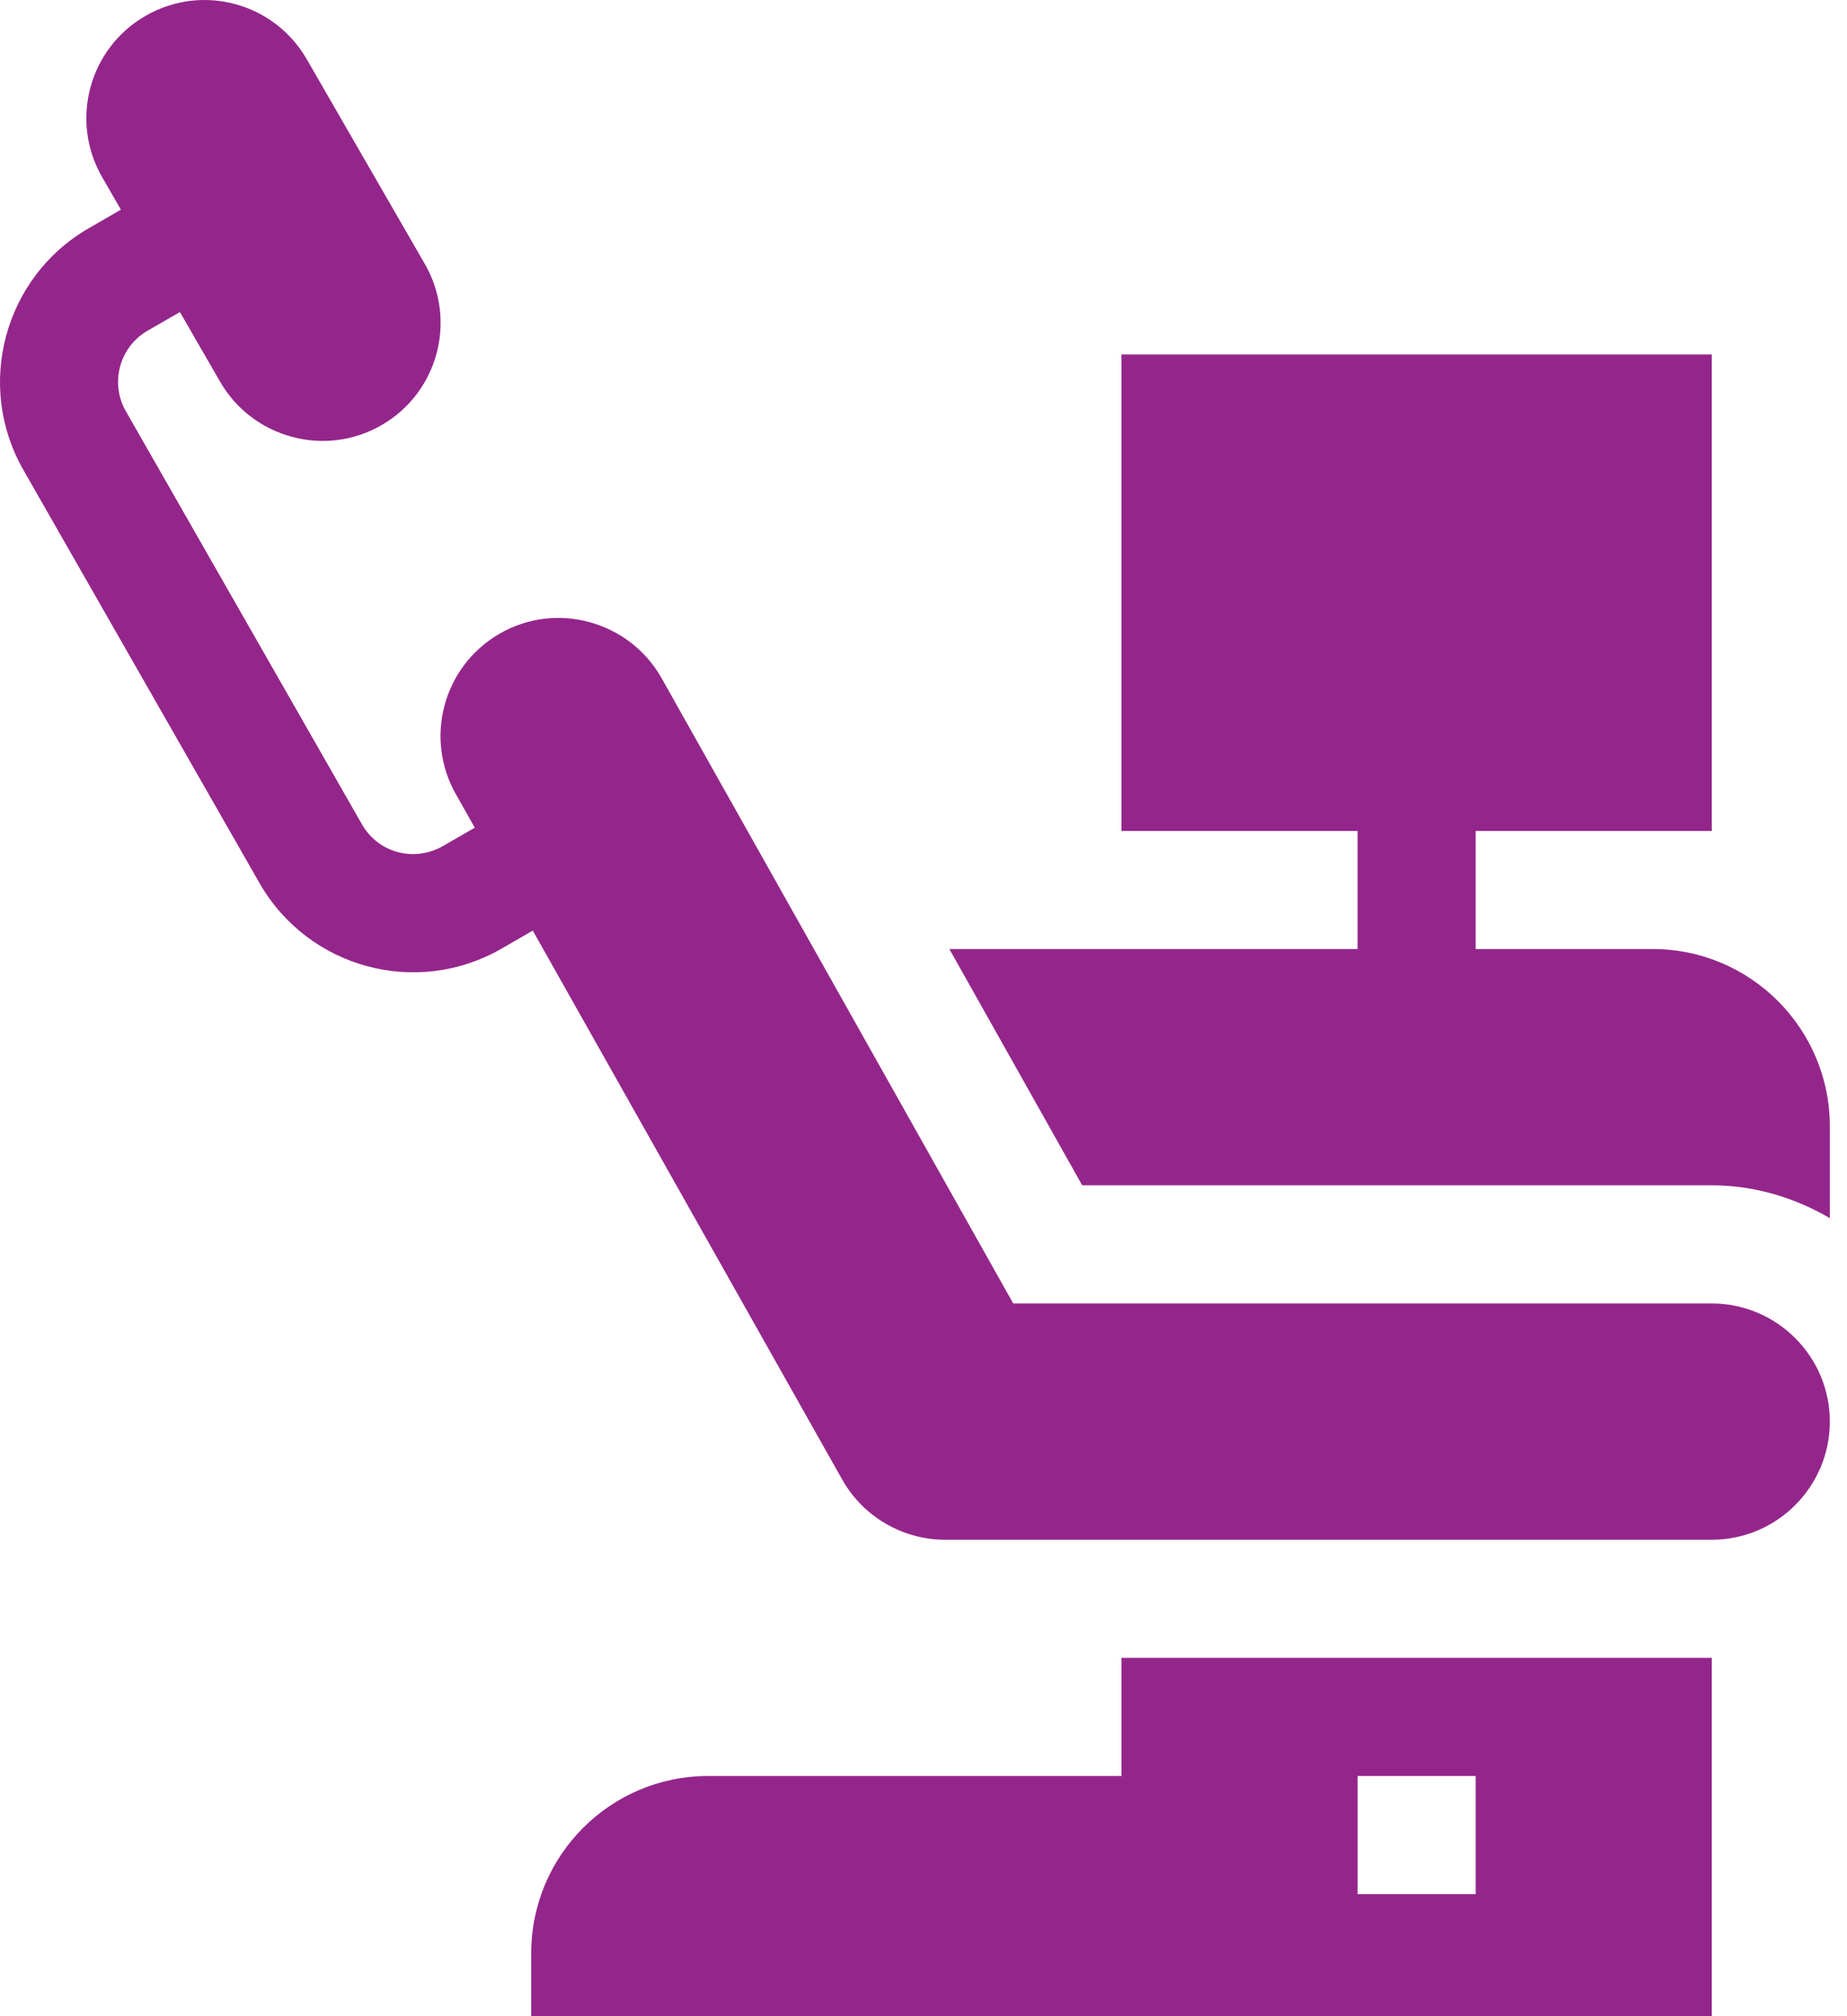
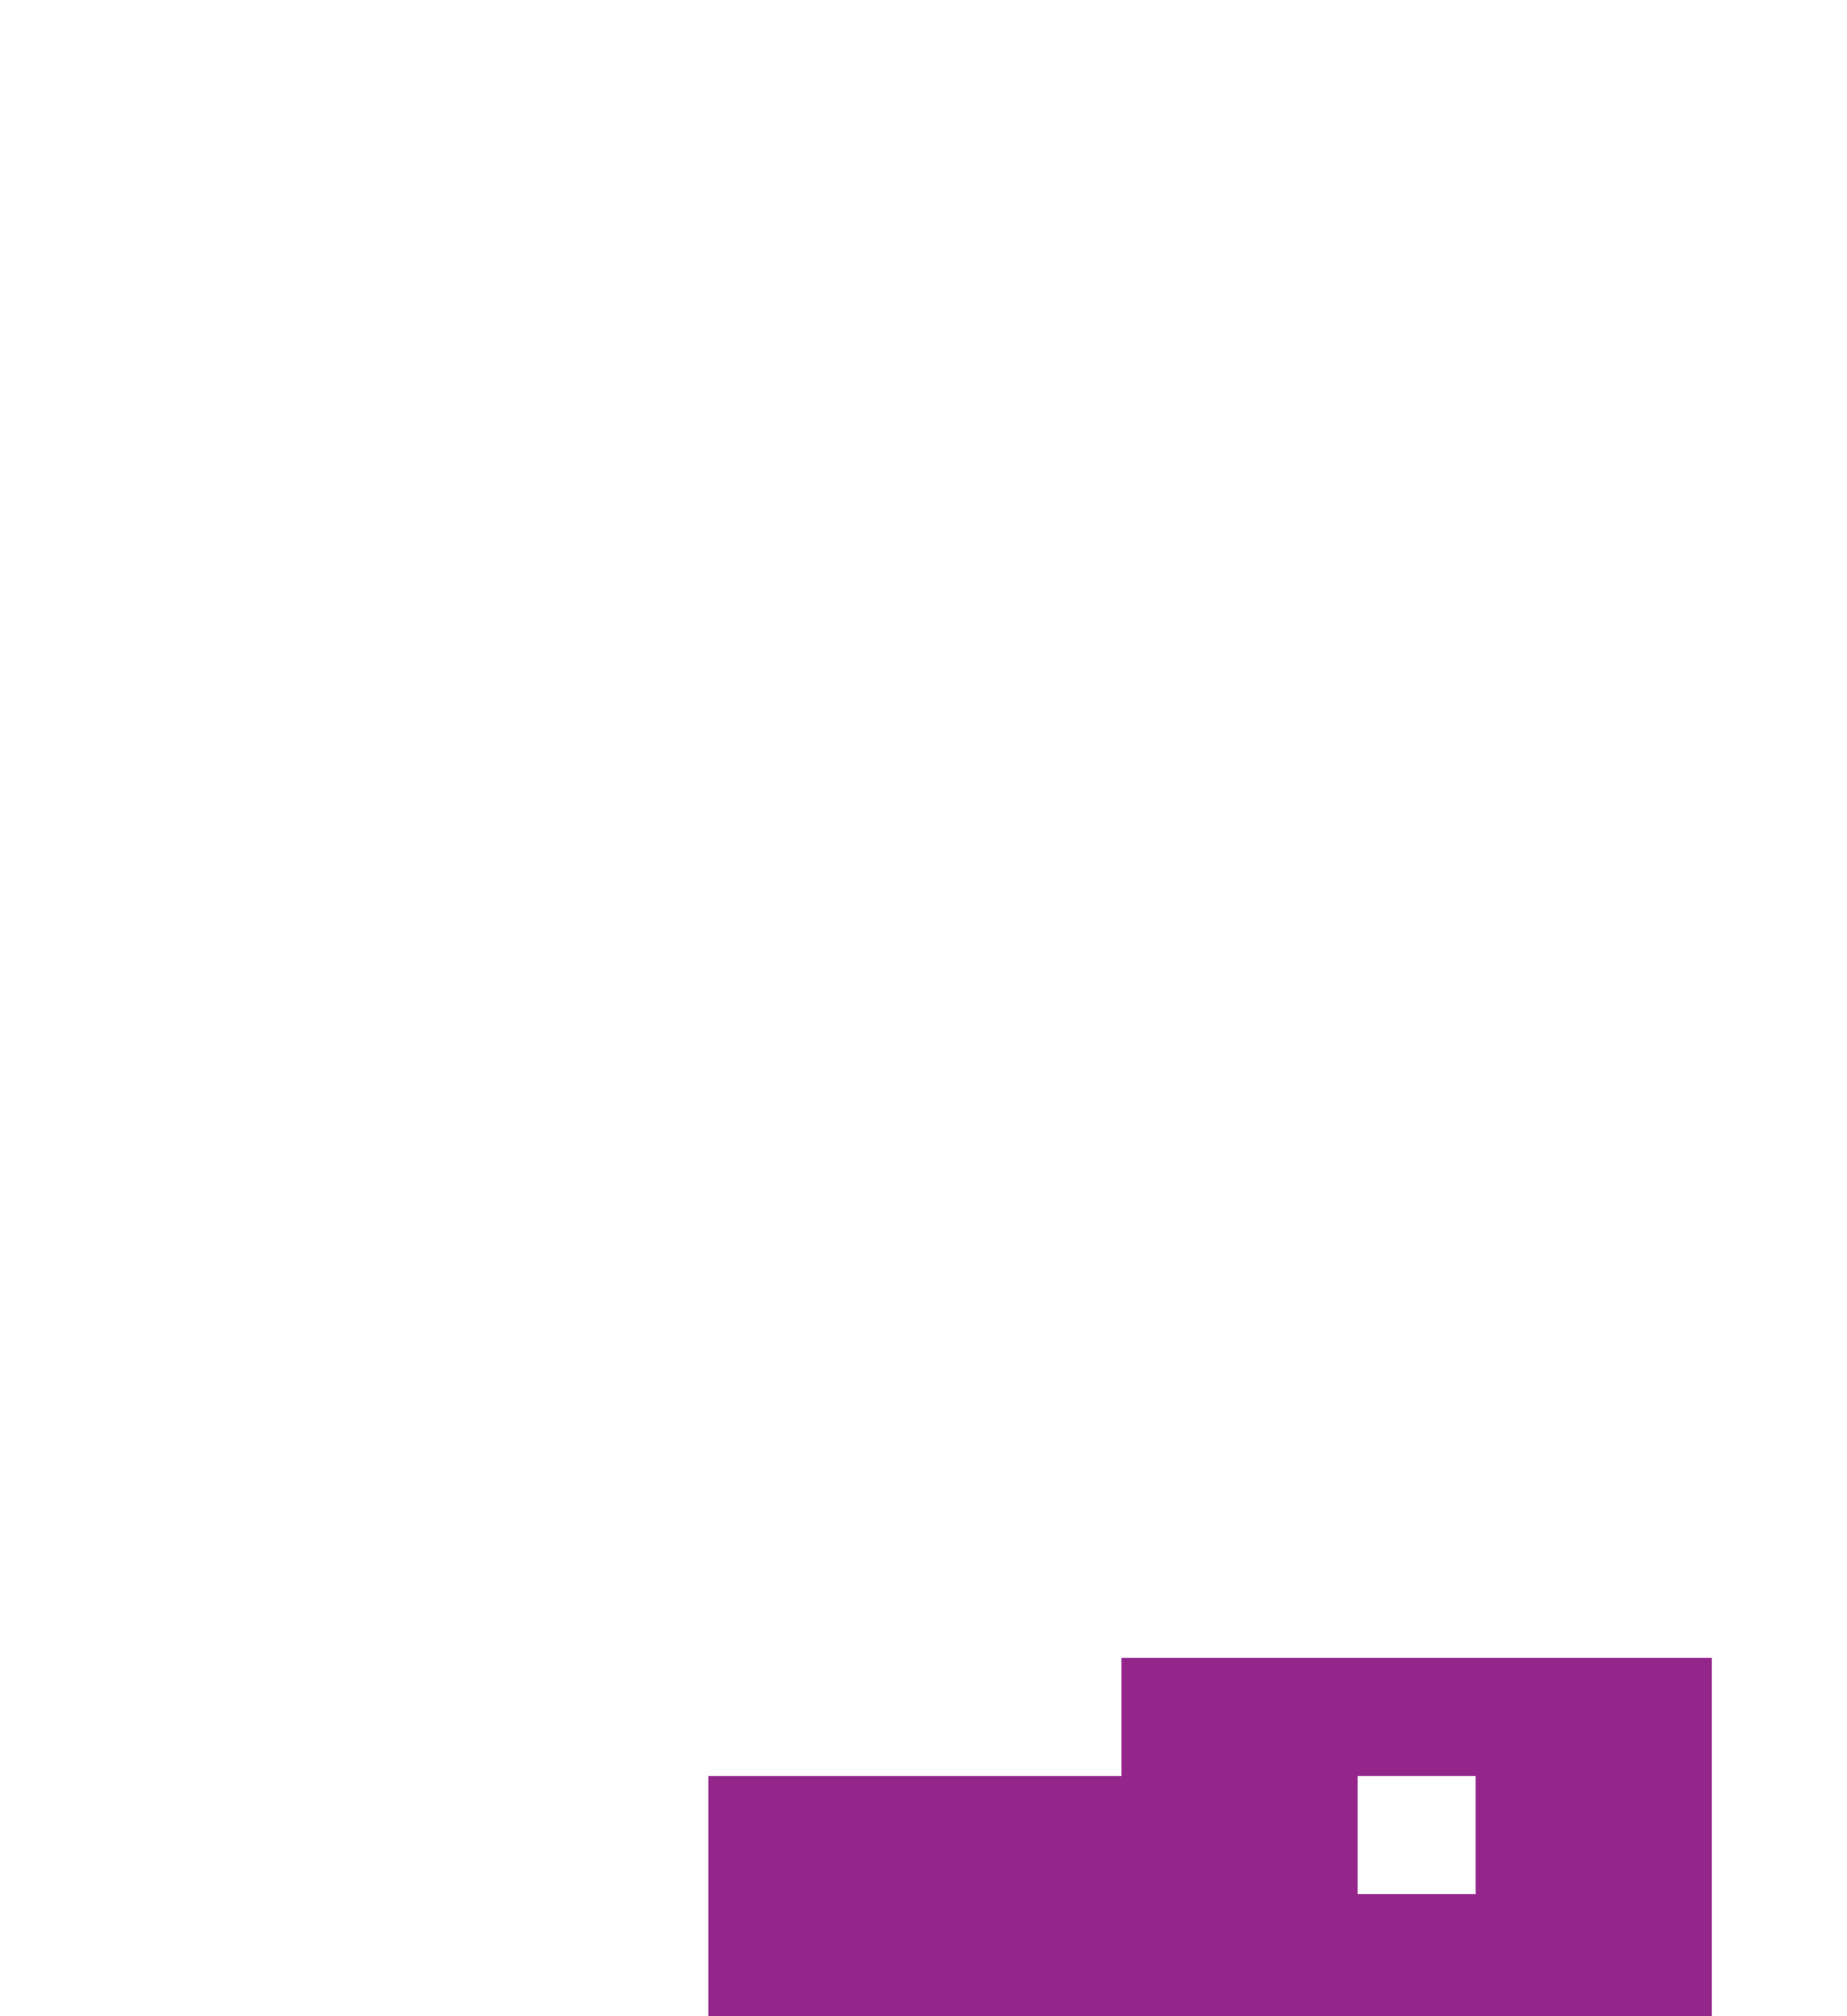
<svg xmlns="http://www.w3.org/2000/svg" width="44" height="48" viewBox="0 0 44 48" fill="none">
-   <path d="M43.591 33.844C43.591 32.294 42.329 31.032 40.779 31.032H24.138L15.745 16.117C14.975 14.788 13.253 14.306 11.902 15.086C10.55 15.867 10.097 17.589 10.872 18.928L11.31 19.705L10.545 20.146C9.875 20.526 9.02 20.314 8.626 19.631L3.001 9.795C2.612 9.124 2.844 8.262 3.514 7.874L4.286 7.429L5.246 9.092C6.009 10.412 7.727 10.908 9.09 10.121C10.442 9.342 10.893 7.617 10.118 6.28L7.306 1.408C6.541 0.079 4.828 -0.409 3.465 0.379C2.115 1.156 1.659 2.88 2.435 4.22L2.88 4.992L2.107 5.438C0.094 6.603 -0.599 9.188 0.565 11.202L6.189 21.036C7.349 23.047 9.924 23.752 11.952 22.582L12.692 22.155L20.078 35.25C20.58 36.118 21.512 36.657 22.515 36.657H40.779C42.329 36.657 43.591 35.395 43.591 33.844Z" fill="#94268b" />
-   <path d="M43.591 26.813C43.591 24.487 41.699 22.594 39.372 22.594H35.154V19.782H40.779V8.438H26.716V19.782H32.341V22.594H22.616L25.781 28.219H40.779C41.808 28.219 42.761 28.517 43.591 29.001V26.813H43.591Z" fill="#94268b" />
-   <path d="M16.873 42.281C14.543 42.281 12.655 44.17 12.655 46.5V48H40.779V39.469H26.717V42.281H16.873ZM32.342 42.281H35.154V45.094H32.342V42.281Z" fill="#94268b" />
+   <path d="M16.873 42.281V48H40.779V39.469H26.717V42.281H16.873ZM32.342 42.281H35.154V45.094H32.342V42.281Z" fill="#94268b" />
</svg>